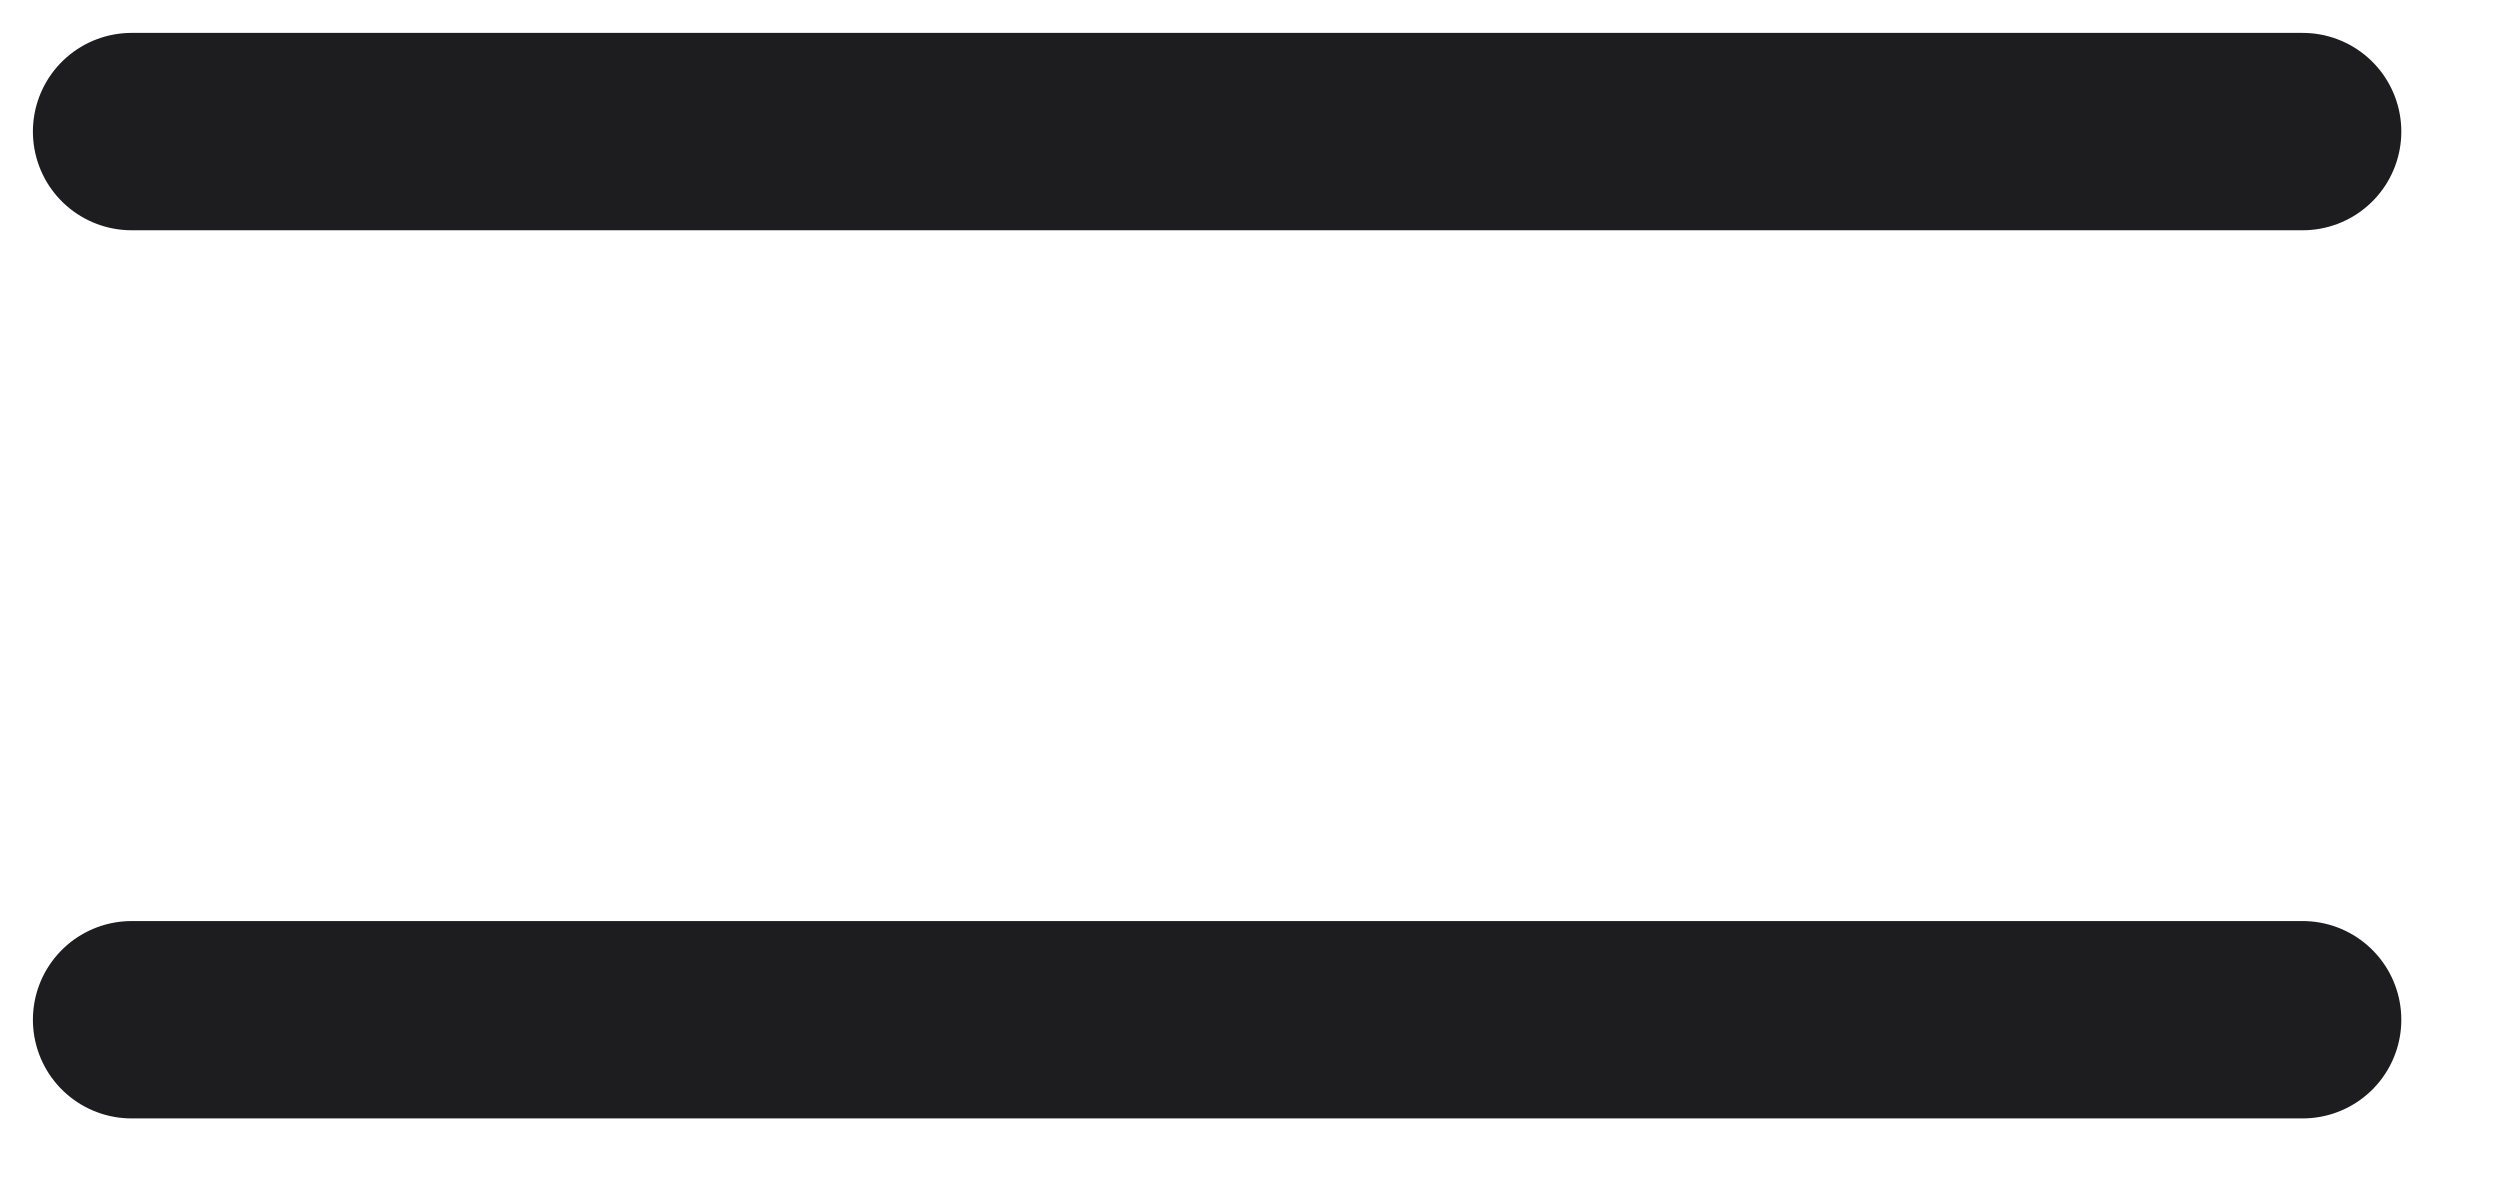
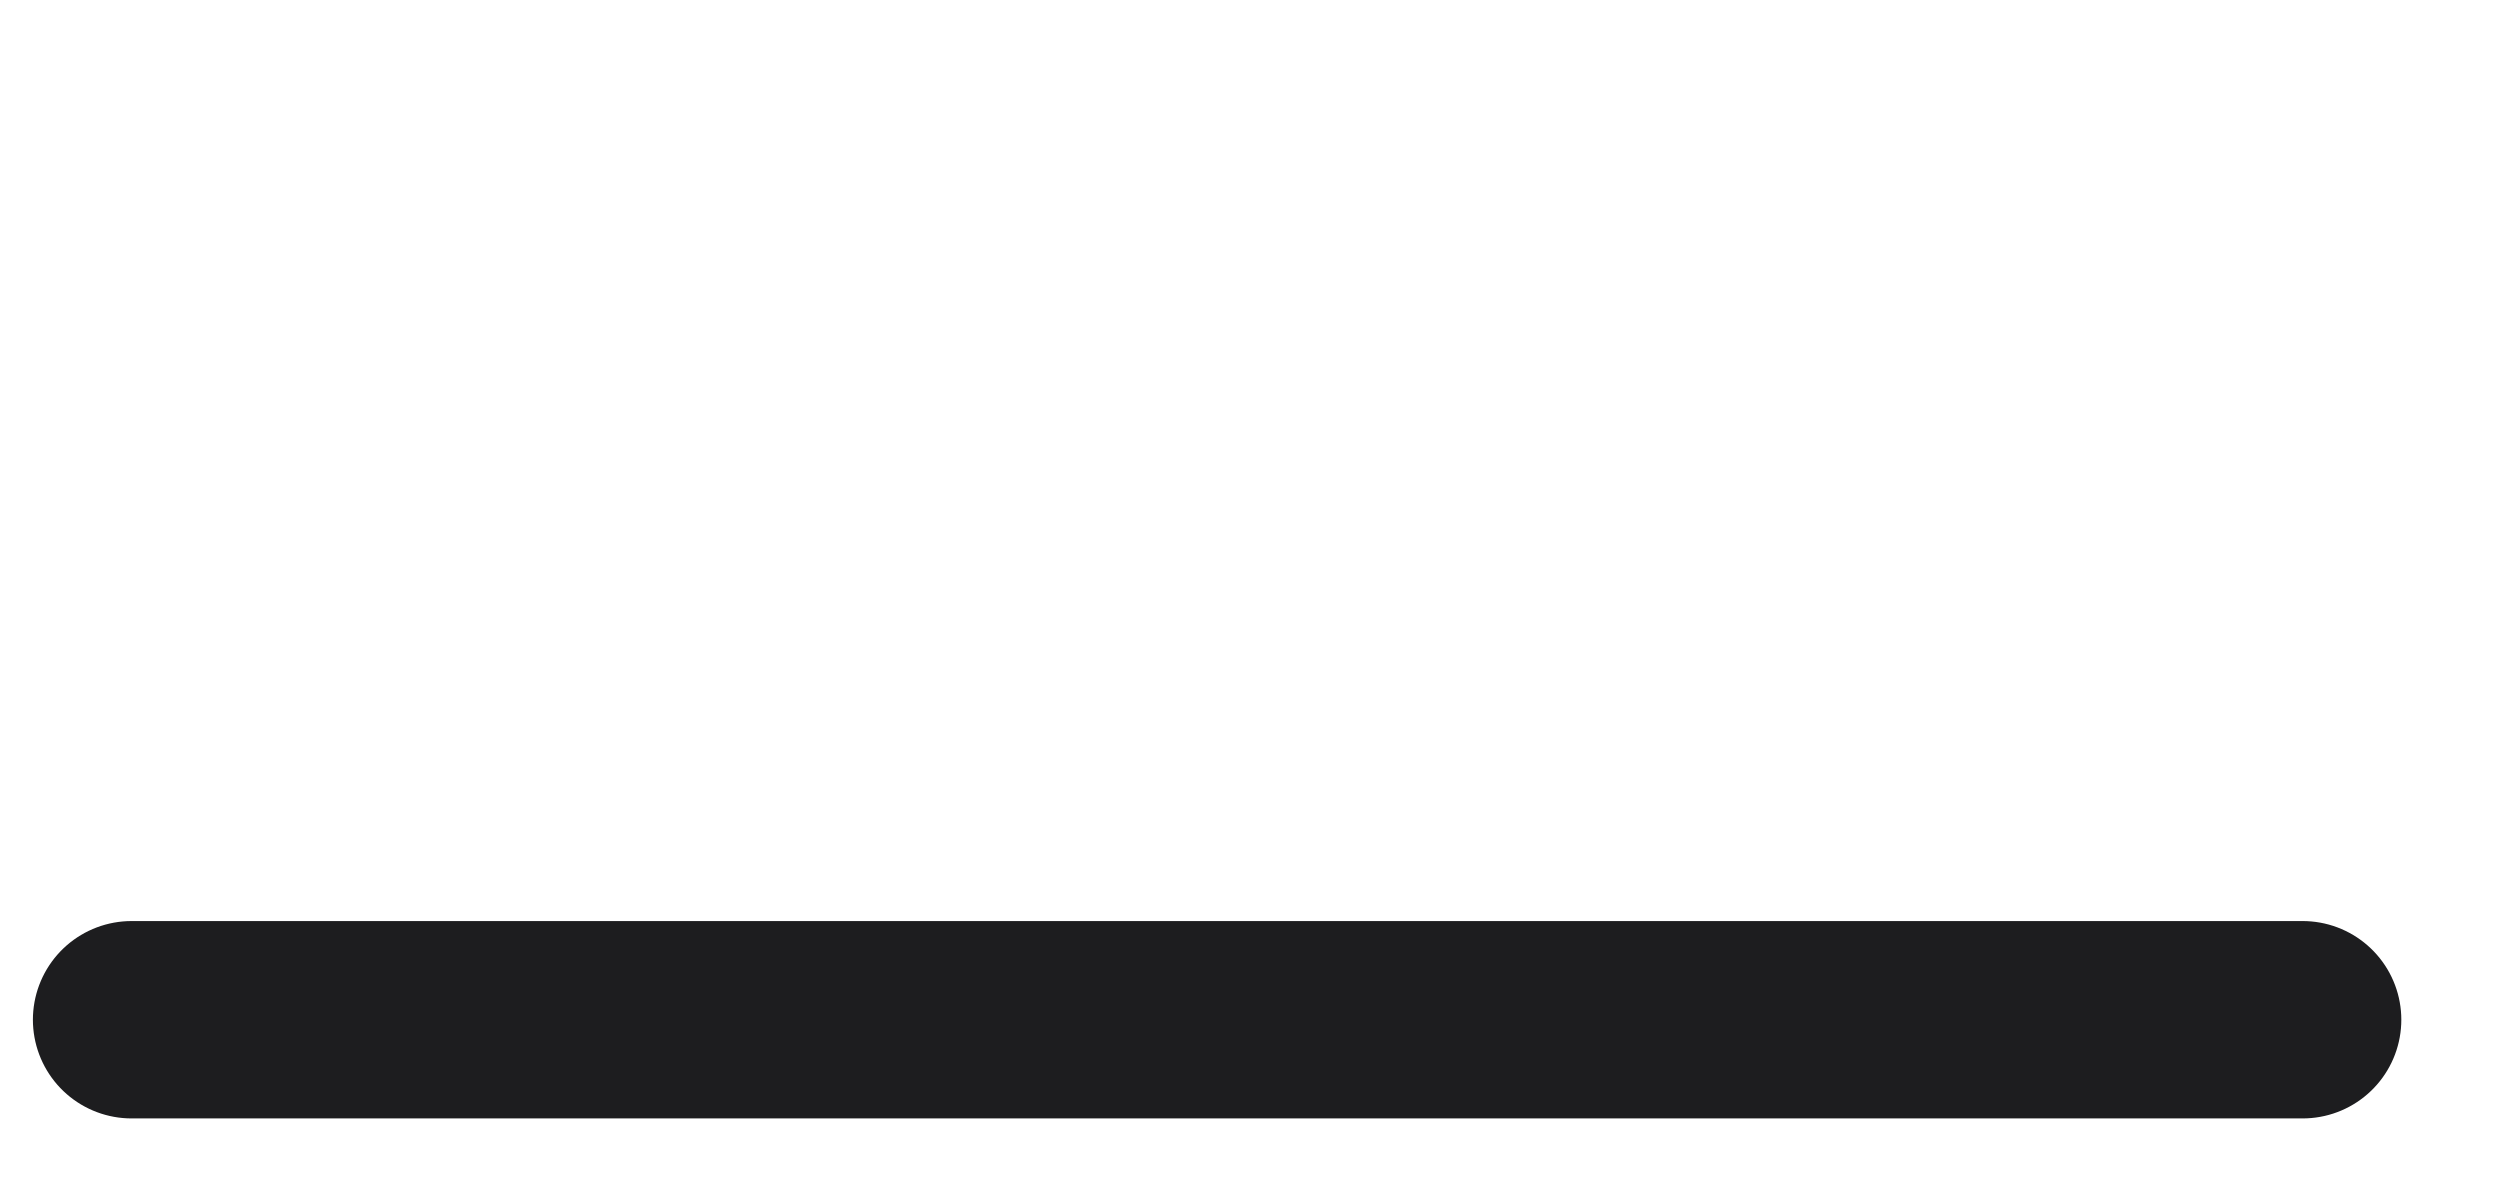
<svg xmlns="http://www.w3.org/2000/svg" width="19" height="9" viewBox="0 0 19 9" fill="none">
-   <path d="M1 1H17.5M1 7.75H17.5" stroke="#1D1D1F" stroke-width="1.5" stroke-linecap="round" stroke-linejoin="round" />
+   <path d="M1 1M1 7.75H17.5" stroke="#1D1D1F" stroke-width="1.5" stroke-linecap="round" stroke-linejoin="round" />
</svg>